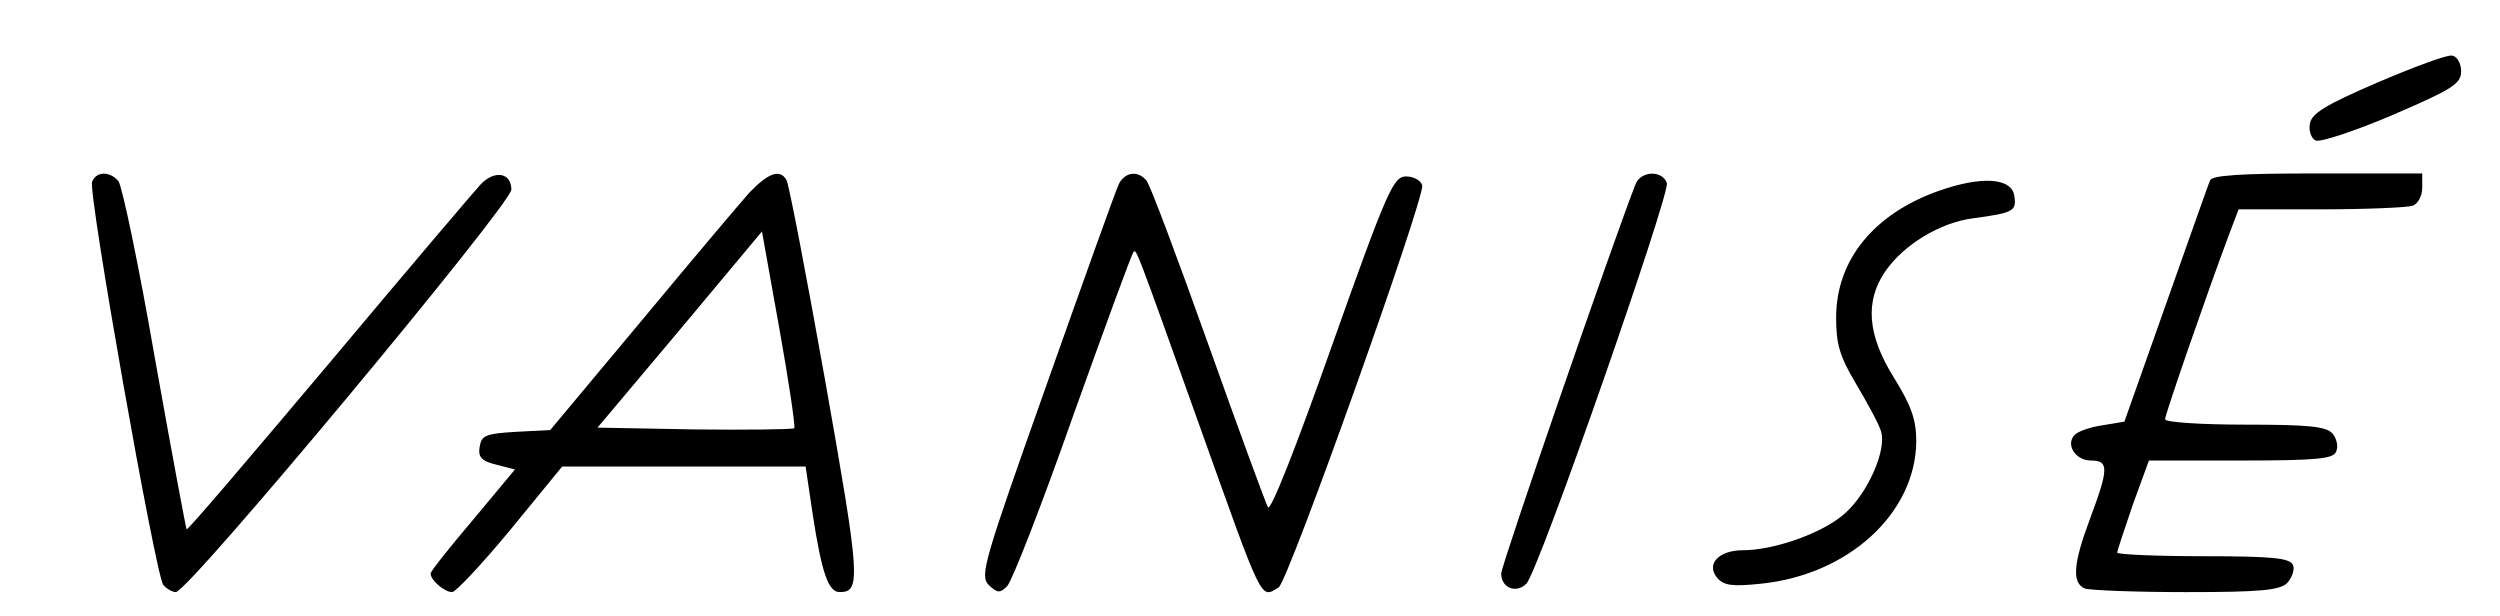
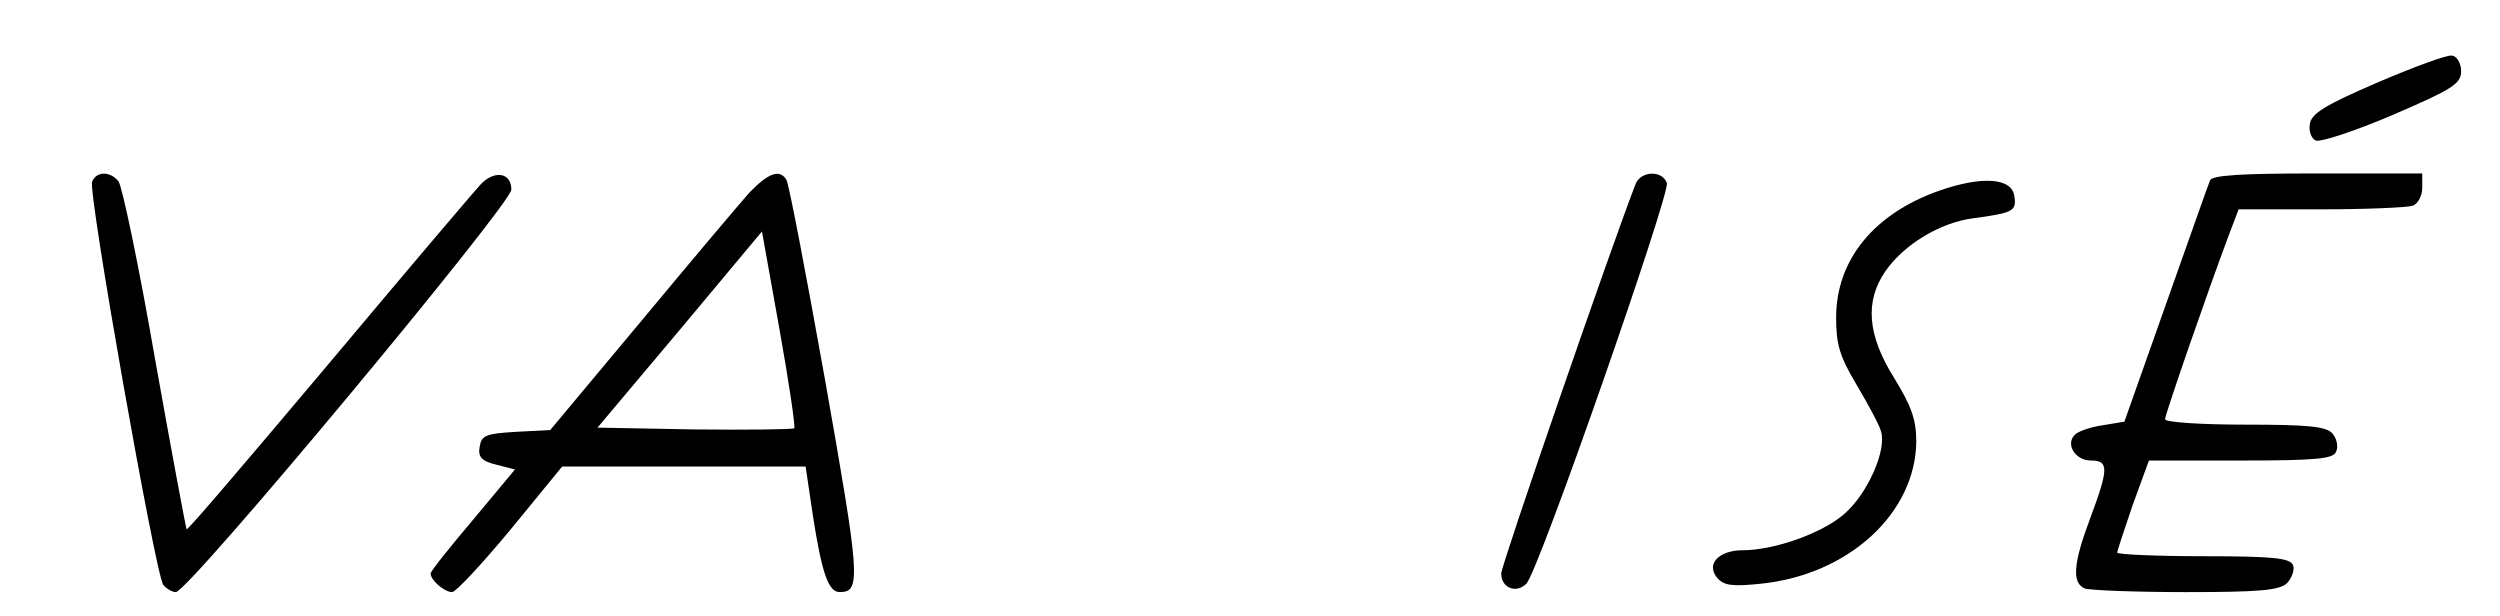
<svg xmlns="http://www.w3.org/2000/svg" version="1.0" width="418pt" height="103pt" viewBox="0 0 418 103" preserveAspectRatio="xMidYMid meet">
  <g transform="translate(0,103) scale(0.1,-0.1)" fill="#000000" stroke="none">
    <path d="M3975 892 c-88 -38 -111 -52 -113 -70 -2 -12 3 -24 10 -27 8 -3 66 16 129 43 100 43 114 52 114 73 0 13 -7 25 -15 26 -8 2 -64 -19 -125 -45z" />
    <path d="M154 726 c-7 -18 106 -657 119 -674 5 -6 15 -12 21 -12 21 0 561 649 561 673 0 29 -29 33 -52 8 -11 -12 -125 -146 -254 -300 -129 -153 -235 -278 -237 -276 -1 1 -25 129 -53 286 -27 156 -55 289 -61 296 -14 17 -37 17 -44 -1z" />
    <path d="M1253 708 c-16 -18 -98 -115 -181 -215 l-152 -182 -57 -3 c-51 -3 -58 -6 -61 -25 -3 -17 3 -24 28 -30 l31 -8 -70 -84 c-39 -46 -71 -86 -71 -90 0 -11 23 -31 36 -31 6 0 50 47 98 105 l86 105 203 0 204 0 12 -81 c15 -97 26 -129 45 -129 36 0 34 24 -24 352 -32 179 -61 331 -65 337 -11 19 -30 12 -62 -21z m75 -394 c-3 -2 -78 -3 -167 -2 l-162 3 138 164 137 164 29 -162 c16 -89 27 -164 25 -167z" />
-     <path d="M1871 723 c-5 -10 -59 -161 -121 -336 -105 -296 -112 -319 -97 -335 15 -14 19 -14 31 -2 8 8 58 136 110 284 53 148 98 271 101 274 5 6 1 17 110 -288 108 -302 102 -291 133 -272 16 10 244 650 240 672 -2 8 -14 15 -27 15 -21 0 -31 -21 -124 -283 -60 -170 -103 -279 -107 -270 -4 7 -49 130 -100 273 -51 143 -97 266 -103 273 -14 17 -35 15 -46 -5z" />
    <path d="M2735 723 c-37 -94 -225 -638 -225 -652 0 -24 25 -34 42 -17 20 19 241 653 235 670 -8 22 -43 20 -52 -1z" />
    <path d="M3695 728 c-3 -7 -36 -101 -74 -208 l-69 -195 -36 -6 c-21 -3 -41 -10 -47 -16 -16 -16 1 -43 27 -43 30 0 30 -13 -1 -96 -29 -77 -31 -109 -9 -118 9 -3 85 -6 169 -6 124 0 156 3 169 15 8 9 13 22 10 30 -5 12 -33 15 -150 15 -79 0 -144 3 -144 6 0 3 12 39 26 80 l27 74 154 0 c128 0 155 3 159 15 4 8 1 22 -6 30 -10 12 -40 15 -146 15 -74 0 -134 4 -134 9 0 8 71 213 107 309 l16 42 138 0 c75 0 144 3 153 6 9 3 16 17 16 30 l0 24 -175 0 c-131 0 -177 -3 -180 -12z" />
    <path d="M3242 711 c-108 -38 -172 -115 -172 -212 0 -45 6 -65 34 -112 19 -32 38 -67 41 -78 10 -31 -22 -104 -61 -138 -36 -32 -117 -61 -170 -61 -40 0 -62 -23 -43 -46 11 -13 25 -15 73 -10 147 15 259 118 260 238 0 36 -8 59 -37 106 -45 72 -49 128 -15 178 31 45 92 82 147 89 67 9 73 12 69 37 -4 31 -55 34 -126 9z" />
  </g>
</svg>